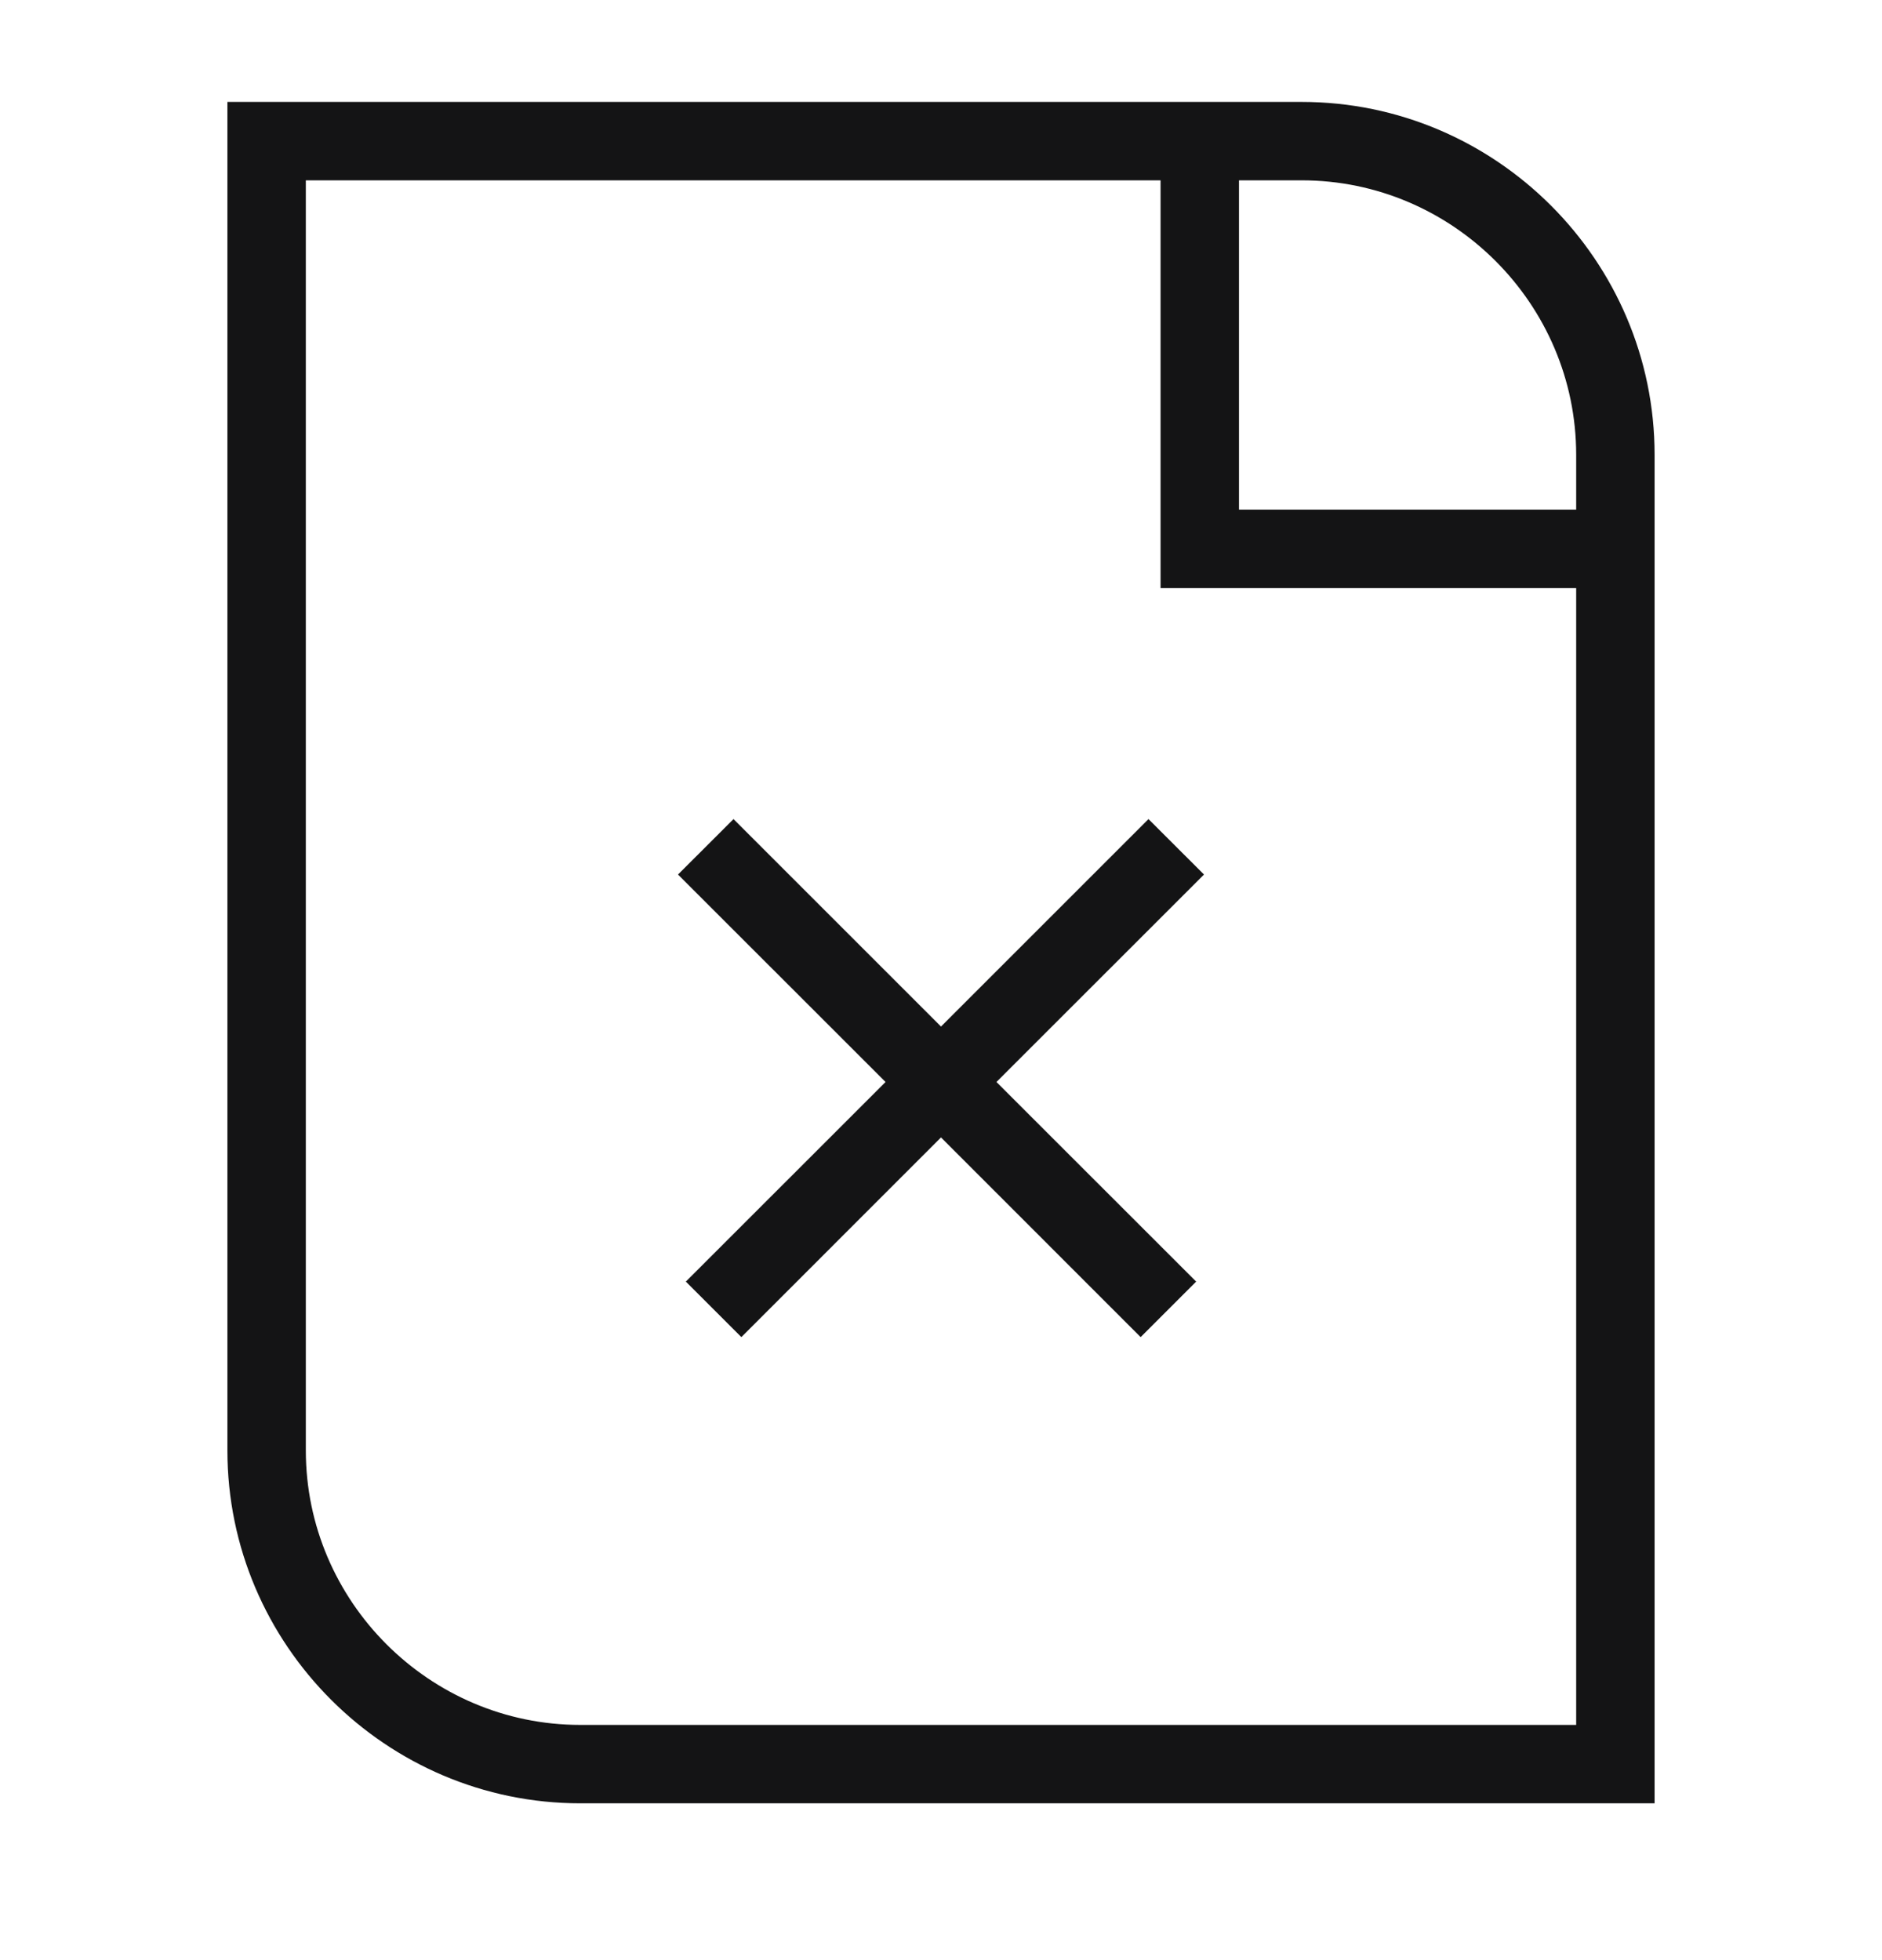
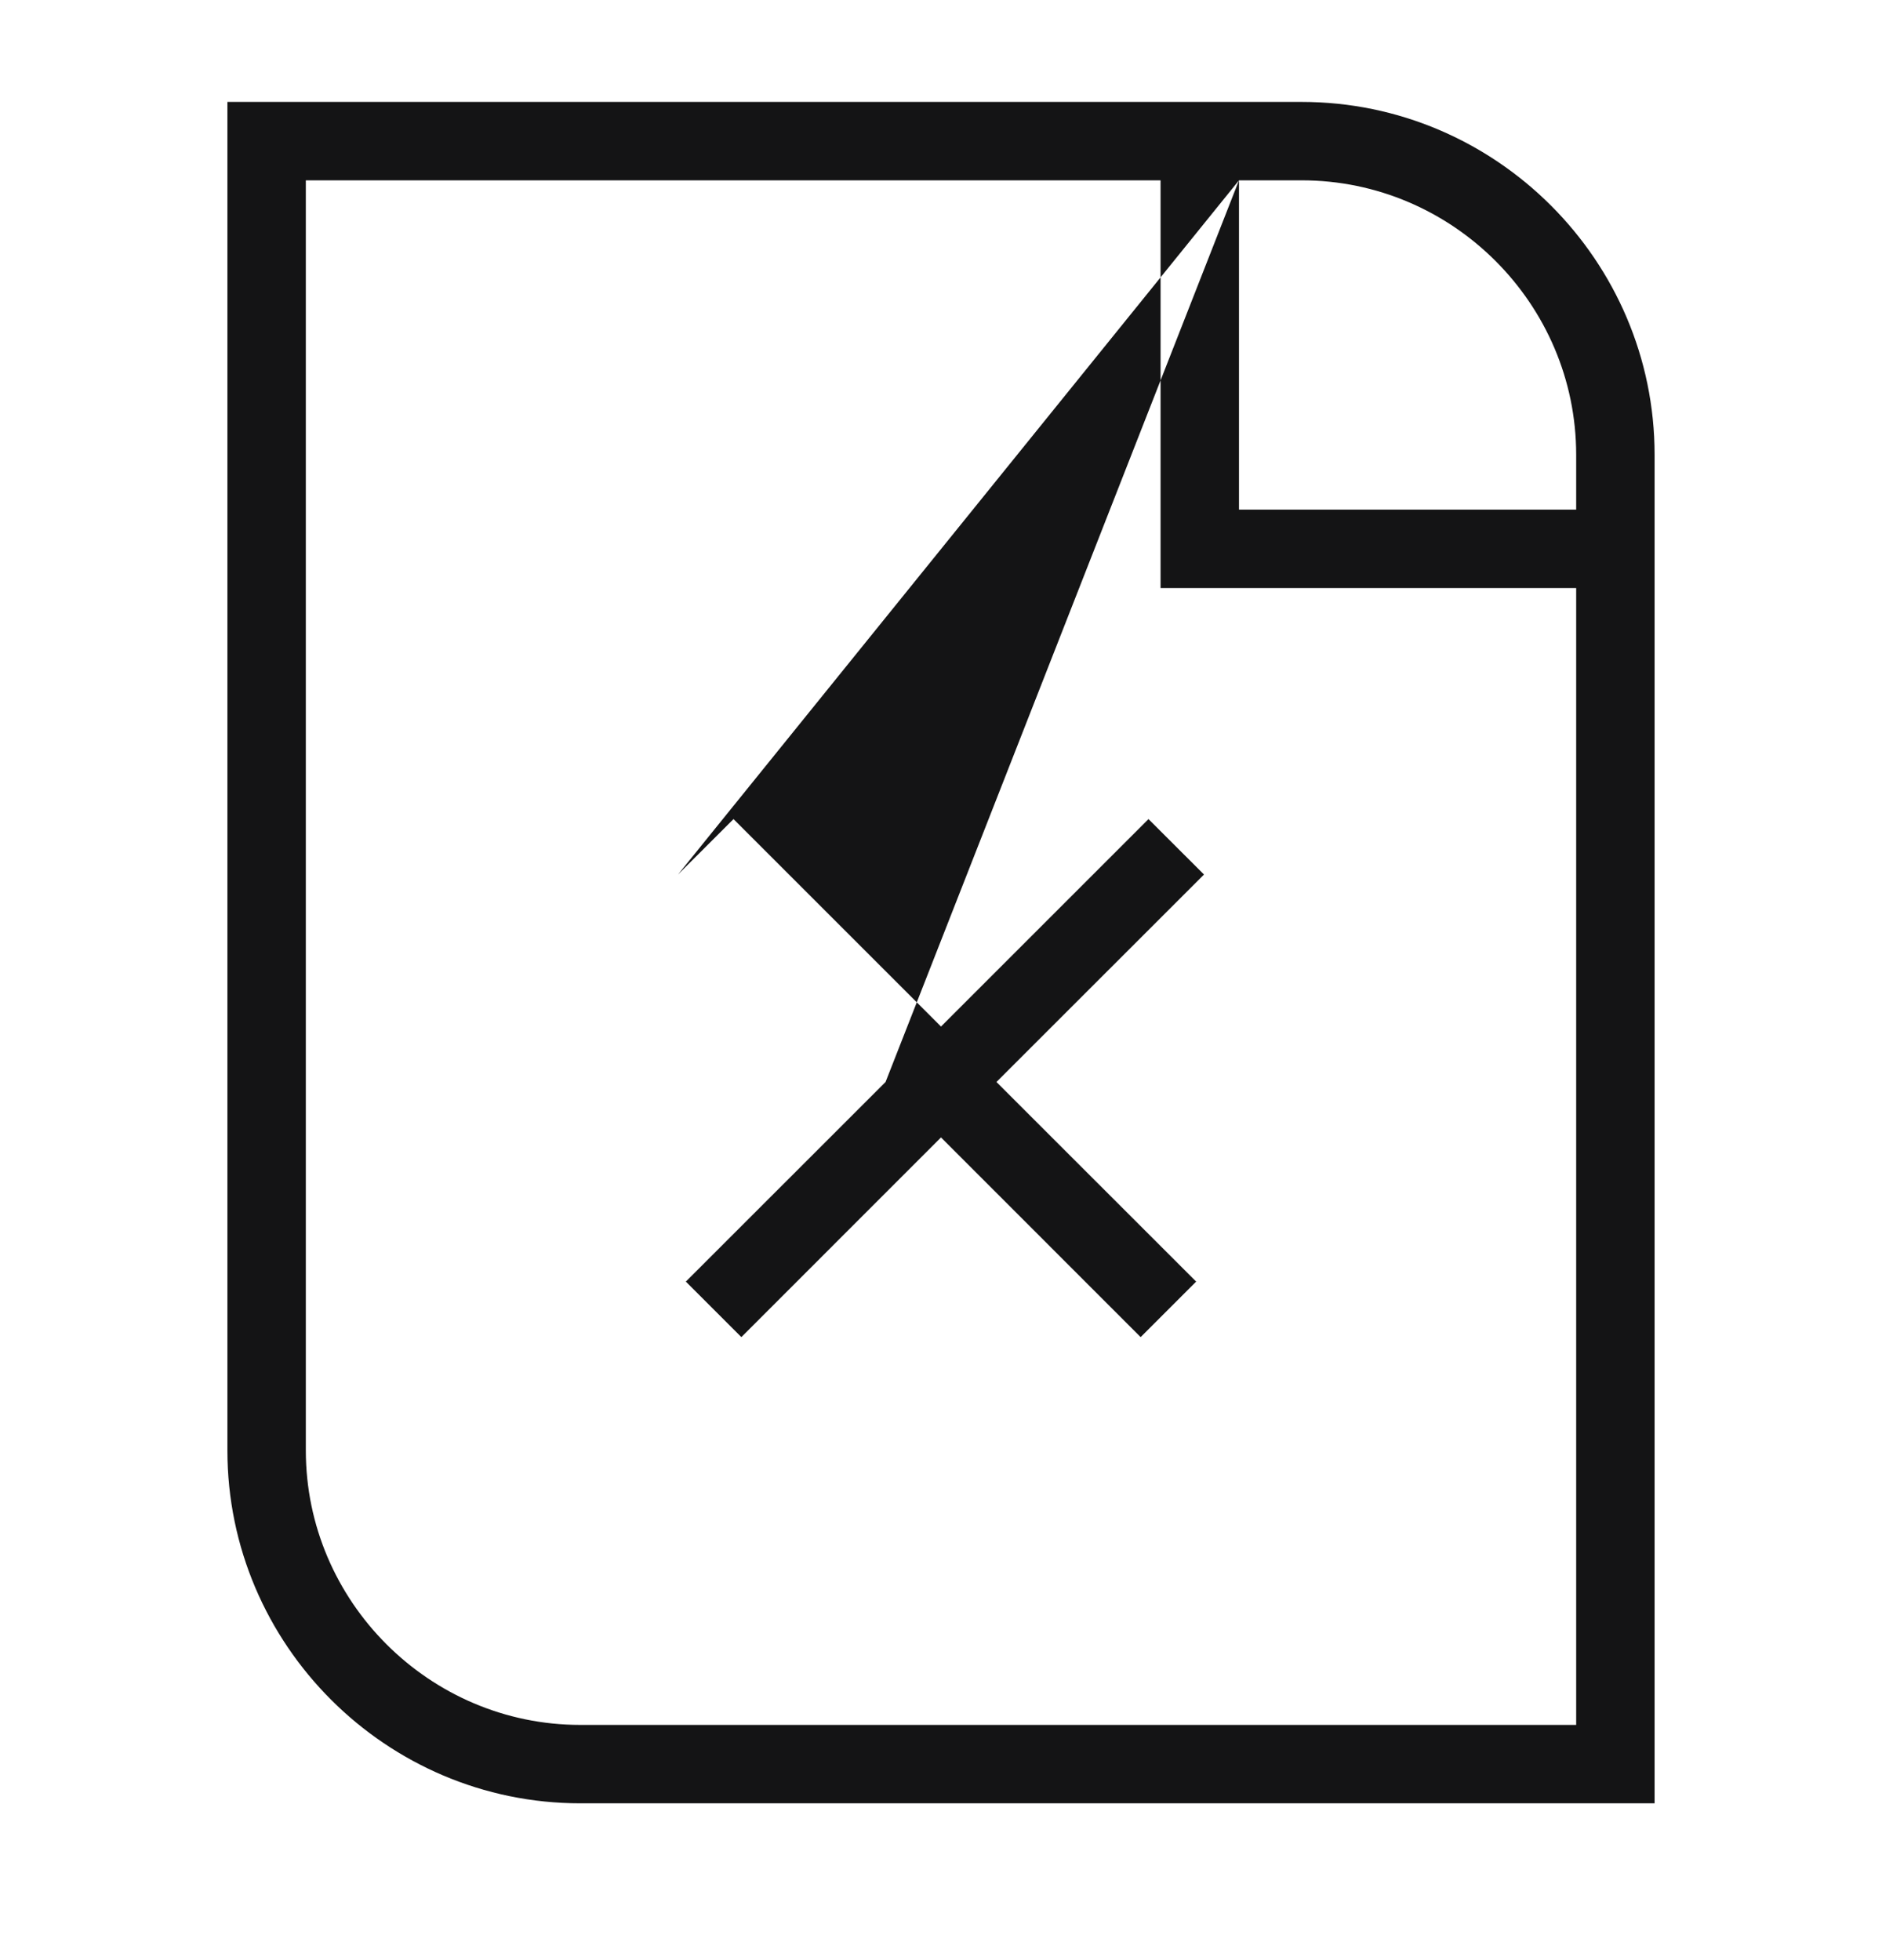
<svg xmlns="http://www.w3.org/2000/svg" width="24" height="25" viewBox="0 0 24 25" fill="none">
-   <path fill-rule="evenodd" clip-rule="evenodd" d="M2.9 1.3H16.6C19.076 1.3 21.1 3.324 21.1 5.8V23H7.4C4.924 23 2.9 20.976 2.9 18.5V1.3ZM3.9 2.3V18.5C3.9 20.424 5.476 22 7.4 22H20.1V7.5H14.8V2.3H3.9ZM15.8 2.3V6.5H20.1V5.8C20.1 3.876 18.524 2.3 16.6 2.3H15.8ZM11.293 13.8L8.646 11.154L9.354 10.447L12 13.093L14.646 10.447L15.354 11.154L12.707 13.8L15.254 16.346L14.546 17.054L12 14.507L9.454 17.054L8.746 16.346L11.293 13.8Z" fill="#141415" />
+   <path fill-rule="evenodd" clip-rule="evenodd" d="M2.9 1.3H16.6C19.076 1.3 21.1 3.324 21.1 5.8V23H7.4C4.924 23 2.9 20.976 2.9 18.5V1.3ZM3.9 2.3V18.5C3.9 20.424 5.476 22 7.4 22H20.1V7.5H14.8V2.3H3.9ZM15.8 2.3V6.5H20.1V5.8C20.1 3.876 18.524 2.3 16.6 2.3H15.8ZL8.646 11.154L9.354 10.447L12 13.093L14.646 10.447L15.354 11.154L12.707 13.8L15.254 16.346L14.546 17.054L12 14.507L9.454 17.054L8.746 16.346L11.293 13.8Z" fill="#141415" />
</svg>